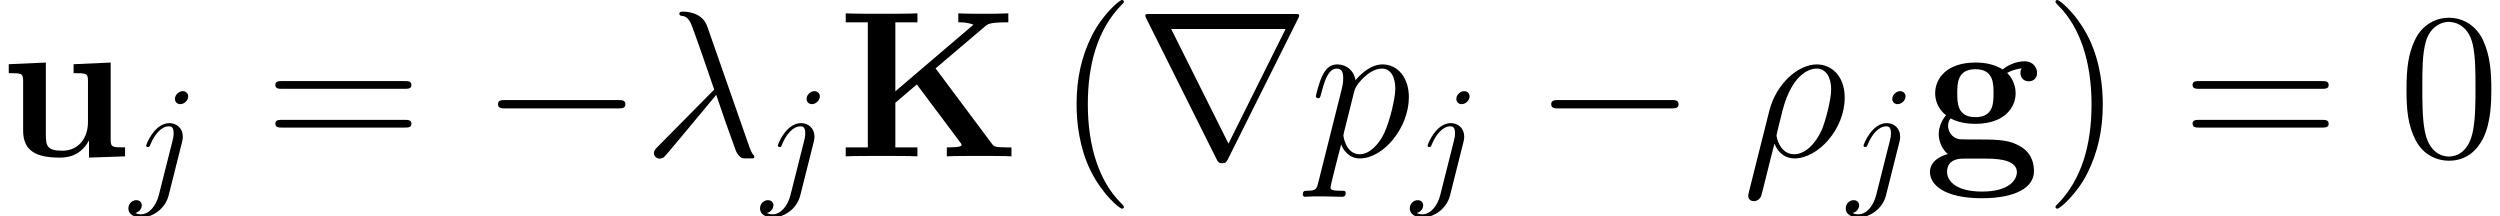
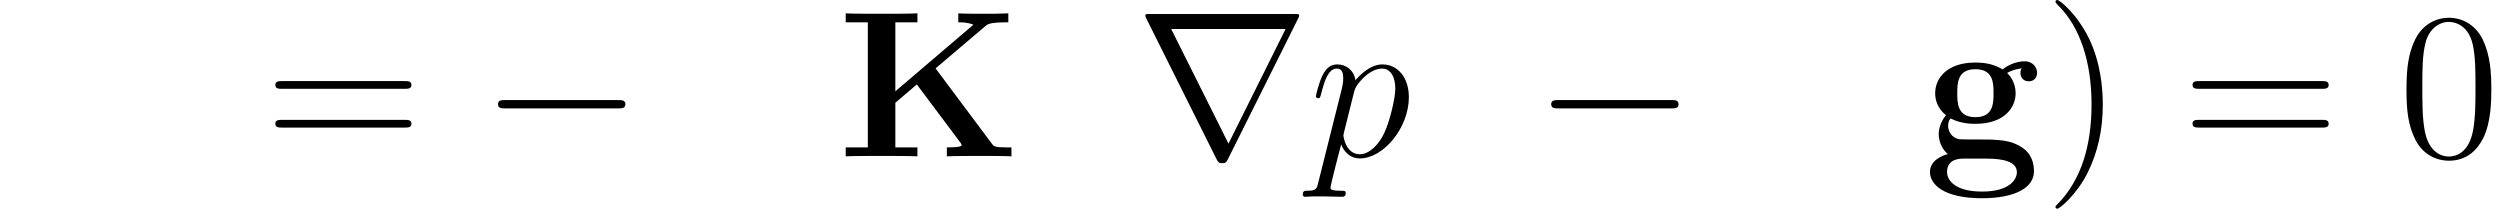
<svg xmlns="http://www.w3.org/2000/svg" xmlns:xlink="http://www.w3.org/1999/xlink" version="1.1" width="167.276pt" height="14.451pt" viewBox="149.488 85.529 167.276 14.451">
  <defs>
-     <path id="g3-21" d="M4.31-8.689C3.961-9.68 2.859-9.68 2.678-9.68C2.594-9.68 2.441-9.68 2.441-9.54C2.441-9.429 2.525-9.415 2.594-9.401C2.803-9.373 2.971-9.345 3.194-8.94C3.333-8.675 4.77-4.505 4.77-4.477C4.77-4.463 4.756-4.449 4.645-4.338L1.018-.669C.851-.502 .739-.391 .739-.209C.739-.014 .907 .153 1.13 .153C1.186 .153 1.339 .126 1.423 .042C1.646-.167 3.64-2.608 4.91-4.115C5.272-3.027 5.719-1.743 6.151-.572C6.221-.363 6.29-.167 6.486 .014C6.625 .139 6.653 .139 7.044 .139H7.309C7.364 .139 7.462 .139 7.462 .028C7.462-.028 7.448-.042 7.392-.098C7.267-.251 7.169-.502 7.113-.669L4.31-8.689Z" />
-     <path id="g3-26" d="M.432 2.413C.418 2.483 .391 2.566 .391 2.65C.391 2.859 .558 2.999 .767 2.999S1.172 2.859 1.255 2.664C1.311 2.538 1.702 .865 2.148-.851C2.427-.153 2.943 .139 3.487 .139C5.063 .139 6.848-1.813 6.848-3.919C6.848-5.412 5.942-6.151 4.979-6.151C3.752-6.151 2.26-4.882 1.799-3.027L.432 2.413ZM3.473-.139C2.525-.139 2.287-1.241 2.287-1.409C2.287-1.492 2.636-2.817 2.678-3.027C3.389-5.802 4.756-5.872 4.965-5.872C5.593-5.872 5.942-5.3 5.942-4.477C5.942-3.766 5.565-2.385 5.328-1.799C4.91-.837 4.184-.139 3.473-.139Z" />
    <path id="g3-112" d="M.6 1.771C.502 2.19 .446 2.301-.126 2.301C-.293 2.301-.432 2.301-.432 2.566C-.432 2.594-.418 2.706-.265 2.706C-.084 2.706 .112 2.678 .293 2.678H.893C1.186 2.678 1.897 2.706 2.19 2.706C2.273 2.706 2.441 2.706 2.441 2.455C2.441 2.301 2.343 2.301 2.106 2.301C1.465 2.301 1.423 2.204 1.423 2.092C1.423 1.925 2.05-.474 2.134-.795C2.287-.404 2.664 .139 3.389 .139C4.965 .139 6.667-1.911 6.667-3.961C6.667-5.244 5.942-6.151 4.896-6.151C4.003-6.151 3.25-5.286 3.096-5.091C2.985-5.788 2.441-6.151 1.883-6.151C1.478-6.151 1.158-5.956 .893-5.426C.642-4.924 .446-4.073 .446-4.017S.502-3.891 .6-3.891C.711-3.891 .725-3.905 .809-4.226C1.018-5.049 1.283-5.872 1.841-5.872C2.162-5.872 2.273-5.649 2.273-5.23C2.273-4.896 2.232-4.756 2.176-4.505L.6 1.771ZM3.013-4.352C3.11-4.742 3.501-5.147 3.724-5.342C3.877-5.481 4.338-5.872 4.868-5.872C5.481-5.872 5.76-5.258 5.76-4.533C5.76-3.864 5.37-2.287 5.021-1.562C4.672-.809 4.031-.139 3.389-.139C2.441-.139 2.287-1.339 2.287-1.395C2.287-1.437 2.315-1.548 2.329-1.618L3.013-4.352Z" />
    <path id="g1-0" d="M9.192-3.208C9.429-3.208 9.68-3.208 9.68-3.487S9.429-3.766 9.192-3.766H1.646C1.409-3.766 1.158-3.766 1.158-3.487S1.409-3.208 1.646-3.208H9.192Z" />
    <path id="g1-114" d="M10.879-9.219C10.907-9.261 10.949-9.359 10.949-9.415C10.949-9.512 10.935-9.526 10.614-9.526H.99C.669-9.526 .656-9.512 .656-9.415C.656-9.359 .697-9.261 .725-9.219L5.426 .195C5.523 .377 5.565 .46 5.802 .46S6.081 .377 6.179 .195L10.879-9.219ZM2.385-8.522H10.042L6.221-.851L2.385-8.522Z" />
-     <path id="g4-40" d="M4.533 3.389C4.533 3.347 4.533 3.32 4.296 3.082C2.901 1.674 2.12-.628 2.12-3.473C2.12-6.179 2.776-8.508 4.394-10.154C4.533-10.279 4.533-10.307 4.533-10.349C4.533-10.433 4.463-10.461 4.407-10.461C4.226-10.461 3.082-9.457 2.399-8.09C1.688-6.681 1.367-5.189 1.367-3.473C1.367-2.232 1.562-.572 2.287 .921C3.11 2.594 4.254 3.501 4.407 3.501C4.463 3.501 4.533 3.473 4.533 3.389Z" />
    <path id="g4-41" d="M3.933-3.473C3.933-4.533 3.794-6.263 3.013-7.88C2.19-9.554 1.046-10.461 .893-10.461C.837-10.461 .767-10.433 .767-10.349C.767-10.307 .767-10.279 1.004-10.042C2.399-8.634 3.18-6.332 3.18-3.487C3.18-.781 2.525 1.548 .907 3.194C.767 3.32 .767 3.347 .767 3.389C.767 3.473 .837 3.501 .893 3.501C1.074 3.501 2.218 2.497 2.901 1.13C3.612-.293 3.933-1.799 3.933-3.473Z" />
    <path id="g4-48" d="M6.249-4.463C6.249-5.621 6.179-6.751 5.677-7.811C5.105-8.968 4.101-9.275 3.417-9.275C2.608-9.275 1.618-8.871 1.102-7.713C.711-6.834 .572-5.97 .572-4.463C.572-3.11 .669-2.092 1.172-1.102C1.716-.042 2.678 .293 3.403 .293C4.617 .293 5.314-.432 5.719-1.241C6.221-2.287 6.249-3.654 6.249-4.463ZM3.403 .014C2.957 .014 2.05-.237 1.785-1.757C1.632-2.594 1.632-3.654 1.632-4.631C1.632-5.774 1.632-6.806 1.855-7.629C2.092-8.564 2.803-8.996 3.403-8.996C3.933-8.996 4.742-8.675 5.007-7.476C5.189-6.681 5.189-5.579 5.189-4.631C5.189-3.696 5.189-2.636 5.035-1.785C4.77-.251 3.891 .014 3.403 .014Z" />
    <path id="g4-61" d="M9.415-4.519C9.61-4.519 9.861-4.519 9.861-4.77C9.861-5.035 9.624-5.035 9.415-5.035H1.2C1.004-5.035 .753-5.035 .753-4.784C.753-4.519 .99-4.519 1.2-4.519H9.415ZM9.415-1.925C9.61-1.925 9.861-1.925 9.861-2.176C9.861-2.441 9.624-2.441 9.415-2.441H1.2C1.004-2.441 .753-2.441 .753-2.19C.753-1.925 .99-1.925 1.2-1.925H9.415Z" />
-     <path id="g2-106" d="M3.876-6.102C3.876-6.288 3.739-6.454 3.505-6.454C3.28-6.454 2.988-6.229 2.988-5.936C2.988-5.741 3.124-5.585 3.349-5.585C3.612-5.585 3.876-5.838 3.876-6.102ZM1.914 .488C1.728 1.23 1.259 1.787 .713 1.787C.654 1.787 .508 1.787 .332 1.699C.625 1.63 .771 1.377 .771 1.181C.771 1.025 .664 .84 .4 .84C.156 .84-.127 1.045-.127 1.396C-.127 1.787 .264 2.001 .732 2.001C1.416 2.001 2.324 1.484 2.568 .517L3.466-3.056C3.515-3.251 3.515-3.388 3.515-3.417C3.515-3.974 3.105-4.315 2.617-4.315C1.621-4.315 1.064-2.9 1.064-2.812C1.064-2.714 1.162-2.714 1.181-2.714C1.269-2.714 1.279-2.724 1.357-2.909C1.601-3.505 2.05-4.101 2.587-4.101C2.724-4.101 2.9-4.062 2.9-3.651C2.9-3.427 2.87-3.32 2.831-3.154L1.914 .488Z" />
    <path id="g0-75" d="M6.541-5.886L9.861-8.703C10.042-8.857 10.168-8.968 11.409-8.968V-9.568C10.572-9.54 10.544-9.54 9.917-9.54C9.498-9.54 8.41-9.54 8.062-9.568V-8.968C8.369-8.968 8.703-8.954 9.066-8.815V-8.801L3.85-4.352V-8.968H5.328V-9.568C4.924-9.54 3.431-9.54 2.929-9.54S.934-9.54 .53-9.568V-8.968H2.008V-.6H.53V0C.934-.028 2.427-.028 2.929-.028S4.924-.028 5.328 0V-.6H3.85V-3.585L5.286-4.812L8.201-.921C8.229-.879 8.285-.809 8.285-.753C8.285-.6 7.601-.6 7.295-.6V0C7.741-.028 9.038-.028 9.568-.028C9.987-.028 11.298-.028 11.618 0V-.6H11.242C10.489-.6 10.433-.669 10.293-.865L6.541-5.886Z" />
    <path id="g0-103" d="M1.813-2.538C2.483-2.176 3.264-2.176 3.473-2.176C5.398-2.176 6.165-3.25 6.165-4.226C6.165-4.937 5.76-5.44 5.593-5.579C5.998-5.802 6.332-5.858 6.569-5.886C6.528-5.816 6.486-5.76 6.486-5.579C6.486-5.286 6.681-5.021 7.044-5.021S7.601-5.286 7.601-5.579C7.601-5.914 7.35-6.36 6.765-6.36C6.165-6.36 5.593-6.067 5.3-5.816C4.728-6.151 4.184-6.276 3.473-6.276C1.548-6.276 .781-5.202 .781-4.226C.781-3.794 .921-3.222 1.506-2.748C1.269-2.483 1.018-1.995 1.018-1.492C1.018-.893 1.339-.377 1.632-.153C1.297-.07 .432 .251 .432 1.046C.432 1.869 1.339 2.803 3.905 2.803C6.221 2.803 7.392 2.05 7.392 1.004C7.392-.223 6.583-.628 6.235-.795C5.565-1.13 4.672-1.13 3.445-1.13C3.096-1.13 2.483-1.13 2.413-1.144C1.813-1.241 1.646-1.771 1.646-2.036C1.646-2.148 1.66-2.357 1.813-2.538ZM3.473-2.622C2.26-2.622 2.26-3.585 2.26-4.226S2.26-5.83 3.473-5.83S4.686-4.868 4.686-4.226S4.686-2.622 3.473-2.622ZM4.254 .153C5.272 .153 6.249 .335 6.249 1.06C6.249 1.548 5.76 2.357 3.919 2.357S1.576 1.576 1.576 1.046C1.576 .153 2.455 .153 2.664 .153H4.254Z" />
-     <path id="g0-117" d="M4.924-6.165V-5.565C5.788-5.565 5.886-5.565 5.886-5.021V-2.287C5.886-1.227 5.258-.377 4.17-.377C3.124-.377 3.068-.725 3.068-1.492V-6.276L.586-6.165V-5.565C1.451-5.565 1.548-5.565 1.548-5.021V-1.716C1.548-.321 2.483 .084 3.975 .084C4.31 .084 5.342 .084 5.942-1.046H5.956V.084L8.369 0V-.6C7.504-.6 7.406-.6 7.406-1.144V-6.276L4.924-6.165Z" />
  </defs>
  <g id="page1">
    <use x="149.488" y="95.99" xlink:href="#g0-117" />
    <use x="158.205" y="98.082" xlink:href="#g2-106" />
    <use x="167.157" y="95.99" xlink:href="#g4-61" />
    <use x="181.653" y="95.99" xlink:href="#g1-0" />
    <use x="192.502" y="95.99" xlink:href="#g3-21" />
    <use x="200.468" y="98.082" xlink:href="#g2-106" />
    <use x="205.546" y="95.99" xlink:href="#g0-75" />
    <use x="220.155" y="95.99" xlink:href="#g4-40" />
    <use x="225.466" y="95.99" xlink:href="#g1-114" />
    <use x="237.089" y="95.99" xlink:href="#g3-112" />
    <use x="243.944" y="98.082" xlink:href="#g2-106" />
    <use x="252.121" y="95.99" xlink:href="#g1-0" />
    <use x="266.069" y="95.99" xlink:href="#g3-26" />
    <use x="273.113" y="98.082" xlink:href="#g2-106" />
    <use x="278.19" y="95.99" xlink:href="#g0-103" />
    <use x="286.254" y="95.99" xlink:href="#g4-41" />
    <use x="295.439" y="95.99" xlink:href="#g4-61" />
    <use x="309.935" y="95.99" xlink:href="#g4-48" />
  </g>
</svg>